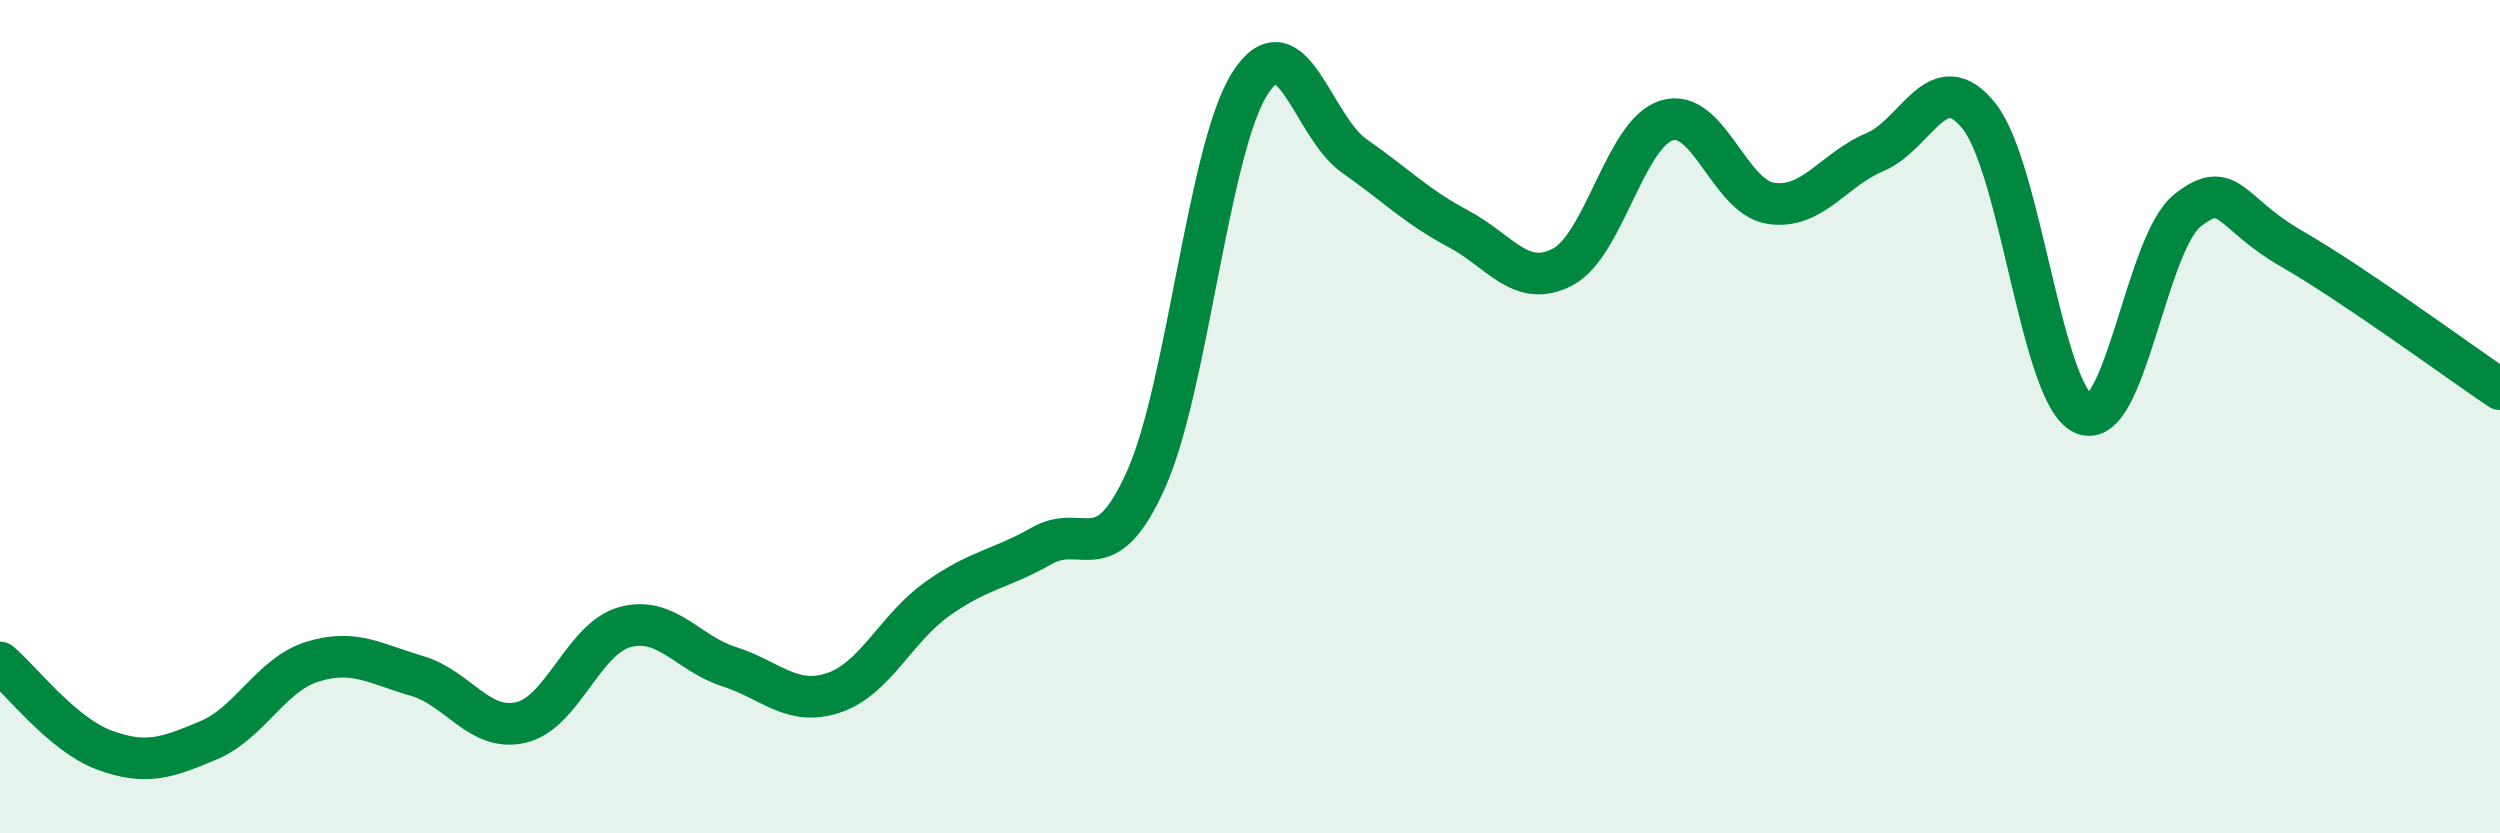
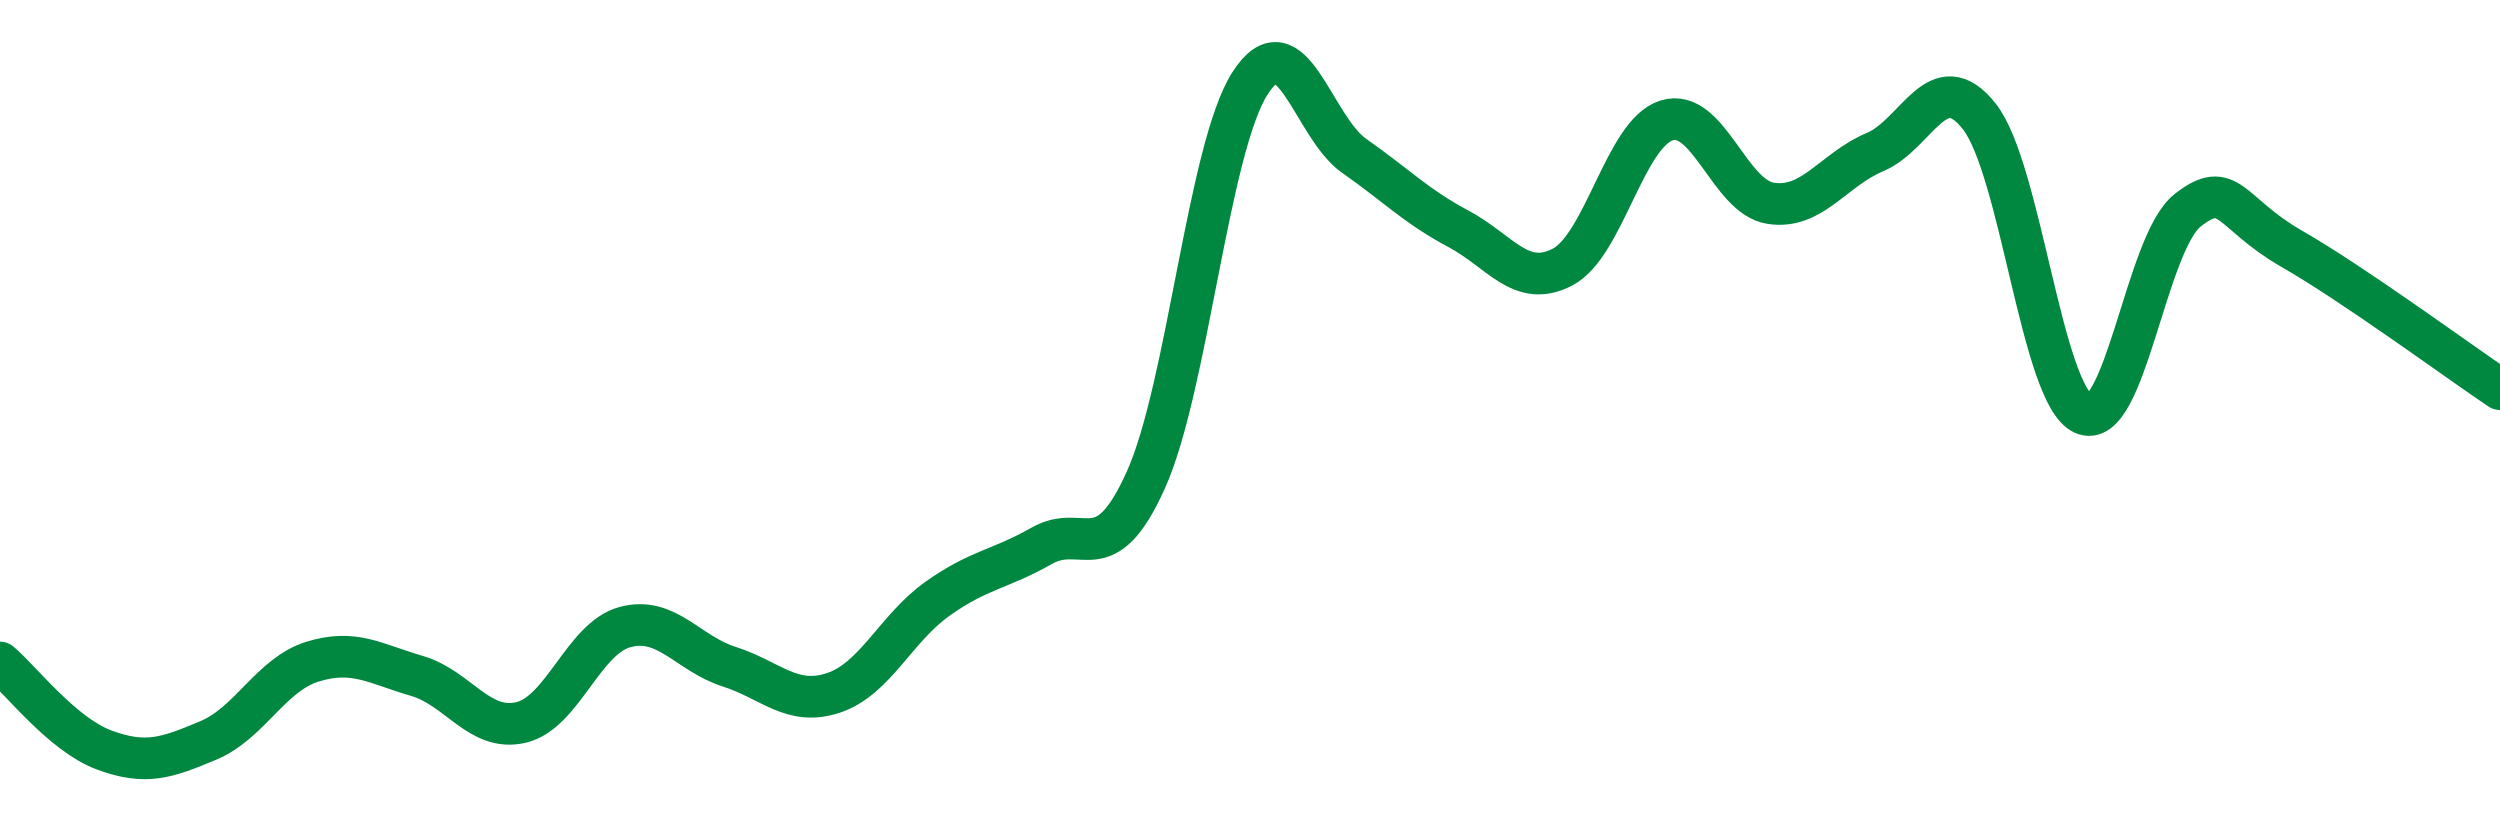
<svg xmlns="http://www.w3.org/2000/svg" width="60" height="20" viewBox="0 0 60 20">
-   <path d="M 0,15.9 C 0.5,16.32 1.5,17.63 2.5,18 C 3.5,18.37 4,18.19 5,17.77 C 6,17.35 6.5,16.19 7.5,15.88 C 8.5,15.57 9,15.93 10,16.22 C 11,16.51 11.5,17.57 12.5,17.34 C 13.5,17.11 14,15.32 15,15.05 C 16,14.78 16.5,15.68 17.5,16 C 18.5,16.32 19,16.96 20,16.63 C 21,16.3 21.5,15.08 22.5,14.37 C 23.5,13.66 24,13.67 25,13.1 C 26,12.53 26.5,13.74 27.5,11.52 C 28.5,9.3 29,3.56 30,2 C 31,0.44 31.5,3.04 32.5,3.74 C 33.5,4.44 34,4.96 35,5.49 C 36,6.02 36.5,6.93 37.5,6.41 C 38.5,5.89 39,3.2 40,2.89 C 41,2.58 41.5,4.73 42.5,4.88 C 43.5,5.03 44,4.07 45,3.65 C 46,3.23 46.5,1.53 47.5,2.79 C 48.5,4.05 49,9.48 50,9.93 C 51,10.38 51.5,5.84 52.5,5.05 C 53.5,4.26 53.5,5.11 55,5.97 C 56.5,6.83 59,8.67 60,9.34L60 20L0 20Z" fill="#008740" opacity="0.1" stroke-linecap="round" stroke-linejoin="round" />
  <path d="M 0,15.9 C 0.5,16.32 1.5,17.63 2.5,18 C 3.5,18.37 4,18.19 5,17.77 C 6,17.35 6.5,16.19 7.5,15.88 C 8.5,15.57 9,15.93 10,16.22 C 11,16.51 11.5,17.57 12.5,17.34 C 13.5,17.11 14,15.32 15,15.05 C 16,14.78 16.5,15.68 17.5,16 C 18.5,16.32 19,16.96 20,16.63 C 21,16.3 21.5,15.08 22.5,14.37 C 23.5,13.66 24,13.67 25,13.1 C 26,12.53 26.5,13.74 27.5,11.52 C 28.5,9.3 29,3.56 30,2 C 31,0.44 31.5,3.04 32.5,3.74 C 33.5,4.44 34,4.96 35,5.49 C 36,6.02 36.5,6.93 37.5,6.41 C 38.5,5.89 39,3.2 40,2.89 C 41,2.58 41.5,4.73 42.5,4.88 C 43.5,5.03 44,4.07 45,3.65 C 46,3.23 46.5,1.53 47.5,2.79 C 48.5,4.05 49,9.48 50,9.93 C 51,10.38 51.5,5.84 52.5,5.05 C 53.5,4.26 53.5,5.11 55,5.97 C 56.5,6.83 59,8.67 60,9.34" stroke="#008740" stroke-width="1" fill="none" stroke-linecap="round" stroke-linejoin="round" />
</svg>